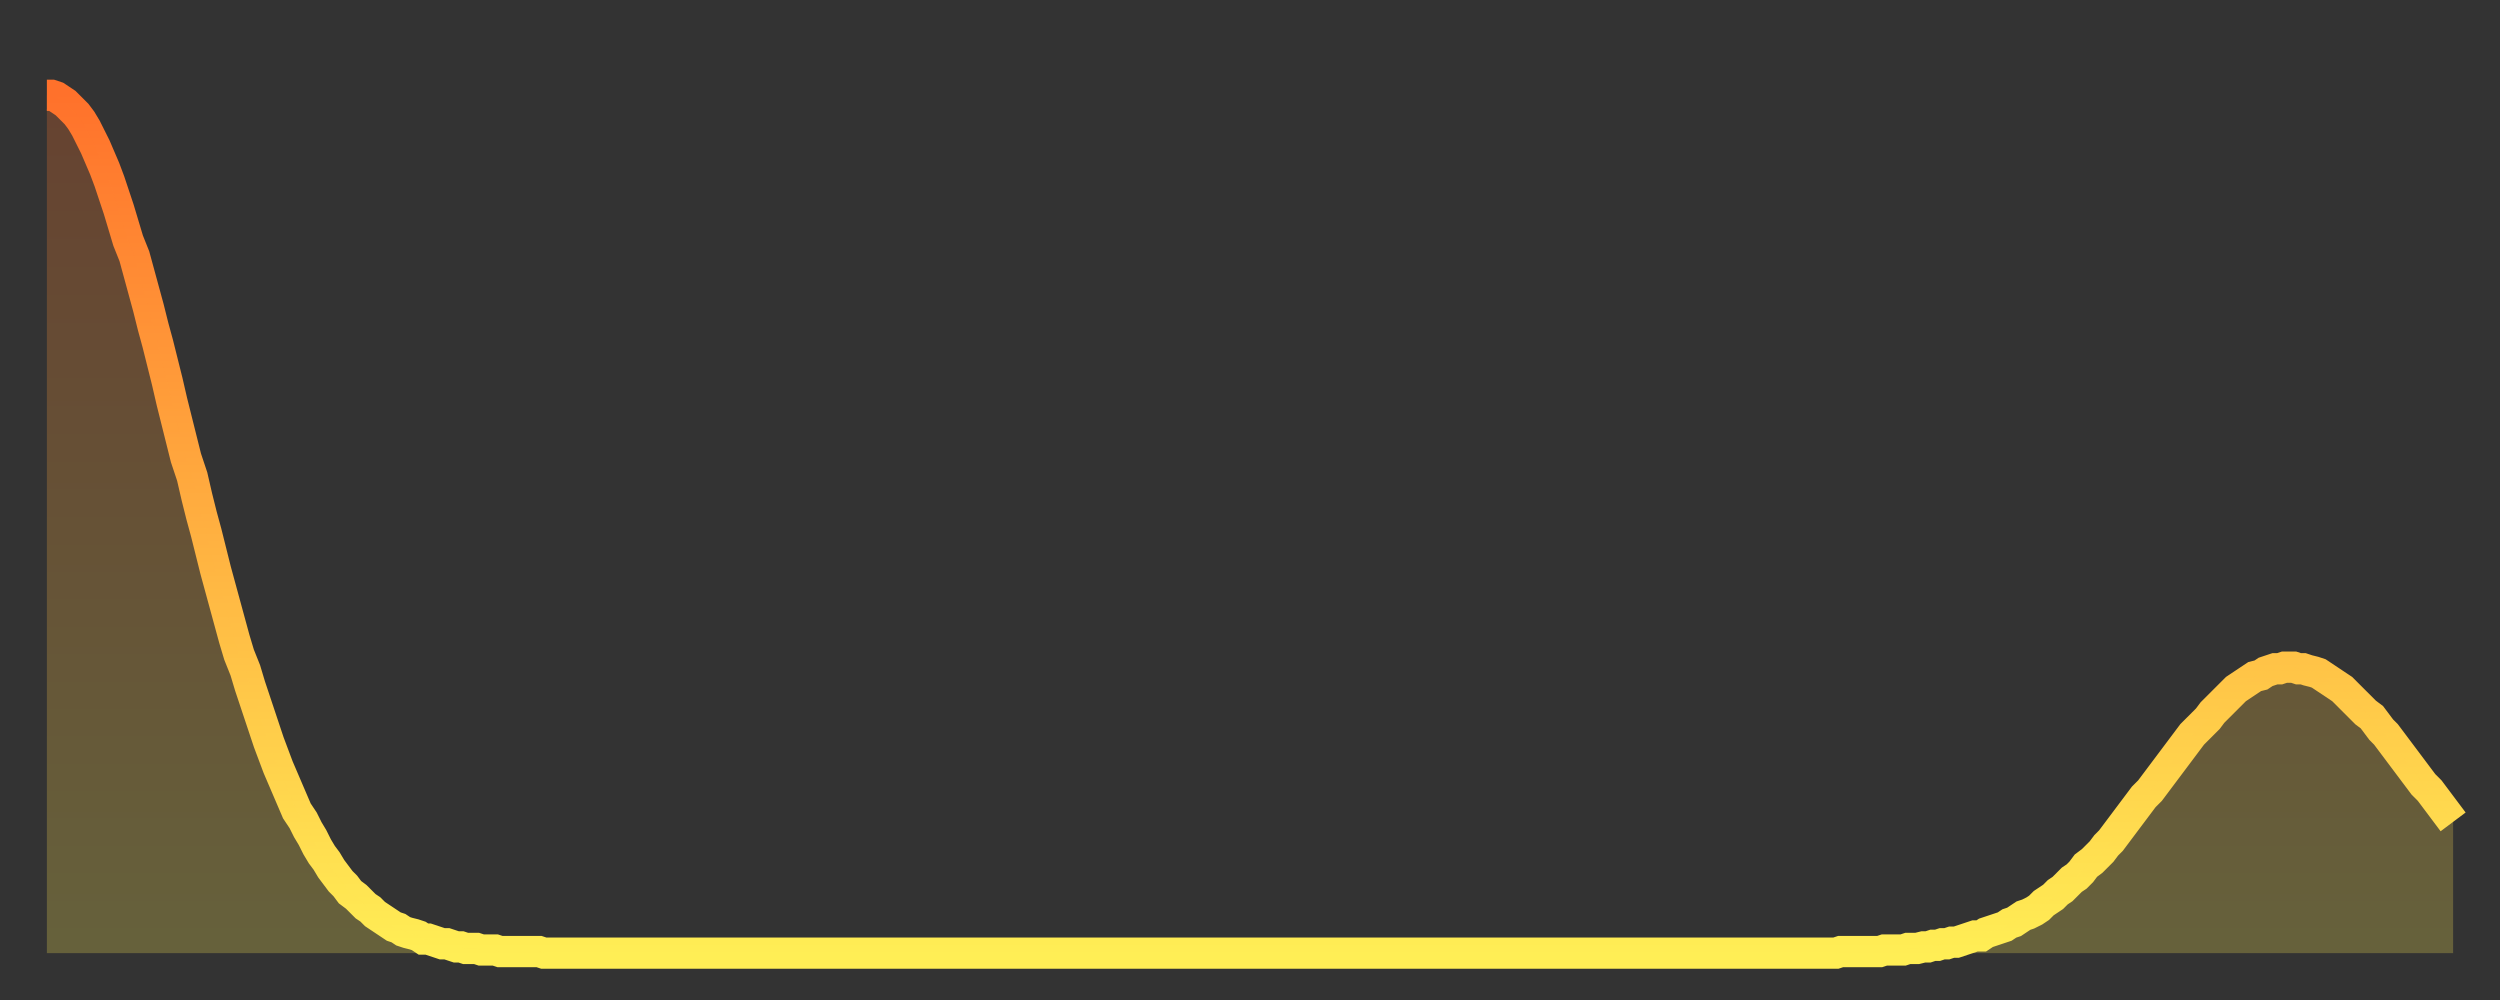
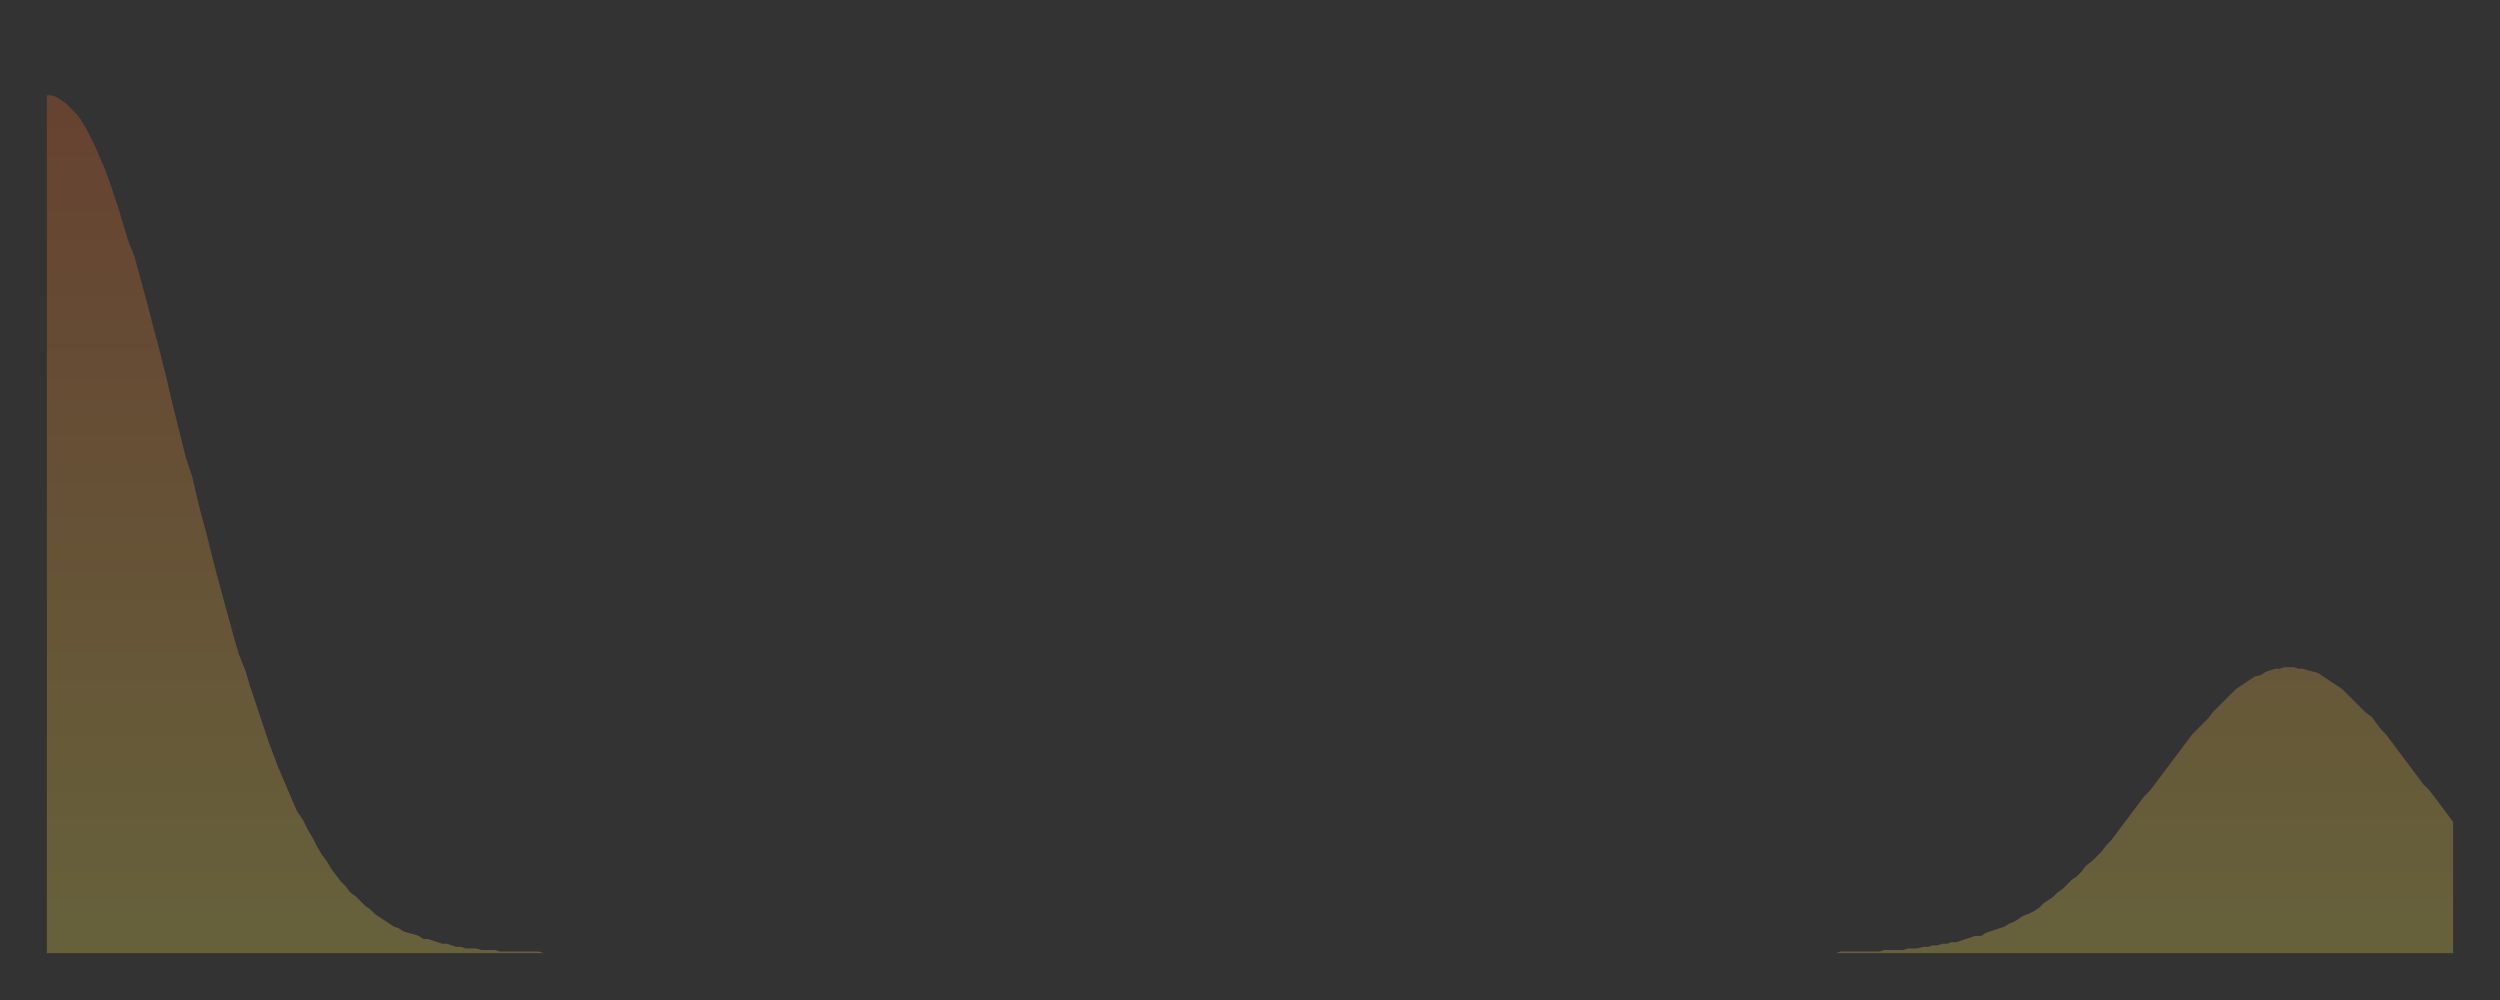
<svg xmlns="http://www.w3.org/2000/svg" baseProfile="full" height="64" version="1.1" width="160">
  <rect width="100%" height="100%" fill="#333333" stroke="none" />
  <defs>
    <linearGradient id="id1137282" x1="0" x2="0" y1="0" y2="1">
      <stop offset="0%" stop-color="#ff712b" />
      <stop offset="50%" stop-color="#ffaf40" />
      <stop offset="100%" stop-color="#ffee55" />
    </linearGradient>
  </defs>
  <g transform="translate(3,3)">
    <g>
-       <path d="M 0.0 3.1 0.3 3.1 0.6 3.2 0.9 3.4 1.2 3.6 1.5 3.9 1.9 4.3 2.2 4.7 2.5 5.2 2.8 5.8 3.1 6.4 3.4 7.1 3.7 7.8 4.0 8.6 4.3 9.5 4.6 10.4 4.9 11.4 5.2 12.4 5.6 13.4 5.9 14.5 6.2 15.6 6.5 16.7 6.8 17.9 7.1 19.0 7.4 20.2 7.7 21.4 8.0 22.7 8.3 23.9 8.6 25.1 8.9 26.3 9.3 27.5 9.6 28.8 9.9 30.0 10.2 31.1 10.5 32.3 10.8 33.5 11.1 34.6 11.4 35.7 11.7 36.8 12.0 37.9 12.3 38.9 12.7 39.9 13.0 40.9 13.3 41.8 13.6 42.7 13.9 43.6 14.2 44.5 14.5 45.3 14.8 46.1 15.1 46.8 15.4 47.5 15.7 48.2 16.0 48.9 16.4 49.5 16.7 50.1 17.0 50.6 17.3 51.2 17.6 51.7 17.9 52.1 18.2 52.6 18.5 53.0 18.8 53.4 19.1 53.7 19.4 54.1 19.8 54.4 20.1 54.7 20.4 55.0 20.7 55.2 21.0 55.5 21.3 55.7 21.6 55.9 21.9 56.1 22.2 56.3 22.5 56.4 22.8 56.6 23.1 56.7 23.5 56.8 23.8 56.9 24.1 57.1 24.4 57.1 24.7 57.2 25.0 57.3 25.3 57.4 25.6 57.4 25.9 57.5 26.2 57.6 26.5 57.6 26.8 57.7 27.2 57.7 27.5 57.7 27.8 57.8 28.1 57.8 28.4 57.8 28.7 57.8 29.0 57.9 29.3 57.9 29.6 57.9 29.9 57.9 30.2 57.9 30.6 57.9 30.9 57.9 31.2 57.9 31.5 57.9 31.8 58.0 32.1 58.0 32.4 58.0 32.7 58.0 33.0 58.0 33.3 58.0 33.6 58.0 33.9 58.0 34.3 58.0 34.6 58.0 34.9 58.0 35.2 58.0 35.5 58.0 35.8 58.0 36.1 58.0 36.4 58.0 36.7 58.0 37.0 58.0 37.3 58.0 37.7 58.0 38.0 58.0 38.3 58.0 38.6 58.0 38.9 58.0 39.2 58.0 39.5 58.0 39.8 58.0 40.1 58.0 40.4 58.0 40.7 58.0 41.0 58.0 41.4 58.0 41.7 58.0 42.0 58.0 42.3 58.0 42.6 58.0 42.9 58.0 43.2 58.0 43.5 58.0 43.8 58.0 44.1 58.0 44.4 58.0 44.7 58.0 45.1 58.0 45.4 58.0 45.7 58.0 46.0 58.0 46.3 58.0 46.6 58.0 46.9 58.0 47.2 58.0 47.5 58.0 47.8 58.0 48.1 58.0 48.5 58.0 48.8 58.0 49.1 58.0 49.4 58.0 49.7 58.0 50.0 58.0 50.3 58.0 50.6 58.0 50.9 58.0 51.2 58.0 51.5 58.0 51.8 58.0 52.2 58.0 52.5 58.0 52.8 58.0 53.1 58.0 53.4 58.0 53.7 58.0 54.0 58.0 54.3 58.0 54.6 58.0 54.9 58.0 55.2 58.0 55.6 58.0 55.9 58.0 56.2 58.0 56.5 58.0 56.8 58.0 57.1 58.0 57.4 58.0 57.7 58.0 58.0 58.0 58.3 58.0 58.6 58.0 58.9 58.0 59.3 58.0 59.6 58.0 59.9 58.0 60.2 58.0 60.5 58.0 60.8 58.0 61.1 58.0 61.4 58.0 61.7 58.0 62.0 58.0 62.3 58.0 62.6 58.0 63.0 58.0 63.3 58.0 63.6 58.0 63.9 58.0 64.2 58.0 64.5 58.0 64.8 58.0 65.1 58.0 65.4 58.0 65.7 58.0 66.0 58.0 66.4 58.0 66.7 58.0 67.0 58.0 67.3 58.0 67.6 58.0 67.9 58.0 68.2 58.0 68.5 58.0 68.8 58.0 69.1 58.0 69.4 58.0 69.7 58.0 70.1 58.0 70.4 58.0 70.7 58.0 71.0 58.0 71.3 58.0 71.6 58.0 71.9 58.0 72.2 58.0 72.5 58.0 72.8 58.0 73.1 58.0 73.5 58.0 73.8 58.0 74.1 58.0 74.4 58.0 74.7 58.0 75.0 58.0 75.3 58.0 75.6 58.0 75.9 58.0 76.2 58.0 76.5 58.0 76.8 58.0 77.2 58.0 77.5 58.0 77.8 58.0 78.1 58.0 78.4 58.0 78.7 58.0 79.0 58.0 79.3 58.0 79.6 58.0 79.9 58.0 80.2 58.0 80.5 58.0 80.9 58.0 81.2 58.0 81.5 58.0 81.8 58.0 82.1 58.0 82.4 58.0 82.7 58.0 83.0 58.0 83.3 58.0 83.6 58.0 83.9 58.0 84.3 58.0 84.6 58.0 84.9 58.0 85.2 58.0 85.5 58.0 85.8 58.0 86.1 58.0 86.4 58.0 86.7 58.0 87.0 58.0 87.3 58.0 87.6 58.0 88.0 58.0 88.3 58.0 88.6 58.0 88.9 58.0 89.2 58.0 89.5 58.0 89.8 58.0 90.1 58.0 90.4 58.0 90.7 58.0 91.0 58.0 91.4 58.0 91.7 58.0 92.0 58.0 92.3 58.0 92.6 58.0 92.9 58.0 93.2 58.0 93.5 58.0 93.8 58.0 94.1 58.0 94.4 58.0 94.7 58.0 95.1 58.0 95.4 58.0 95.7 58.0 96.0 58.0 96.3 58.0 96.6 58.0 96.9 58.0 97.2 58.0 97.5 58.0 97.8 58.0 98.1 58.0 98.4 58.0 98.8 58.0 99.1 58.0 99.4 58.0 99.7 58.0 100.0 58.0 100.3 58.0 100.6 58.0 100.9 58.0 101.2 58.0 101.5 58.0 101.8 58.0 102.2 58.0 102.5 58.0 102.8 58.0 103.1 58.0 103.4 58.0 103.7 58.0 104.0 58.0 104.3 58.0 104.6 58.0 104.9 58.0 105.2 58.0 105.5 58.0 105.9 58.0 106.2 58.0 106.5 58.0 106.8 58.0 107.1 58.0 107.4 58.0 107.7 58.0 108.0 58.0 108.3 58.0 108.6 58.0 108.9 58.0 109.3 58.0 109.6 58.0 109.9 58.0 110.2 58.0 110.5 58.0 110.8 58.0 111.1 58.0 111.4 58.0 111.7 58.0 112.0 58.0 112.3 58.0 112.6 58.0 113.0 58.0 113.3 58.0 113.6 58.0 113.9 58.0 114.2 58.0 114.5 58.0 114.8 57.9 115.1 57.9 115.4 57.9 115.7 57.9 116.0 57.9 116.3 57.9 116.7 57.9 117.0 57.9 117.3 57.9 117.6 57.8 117.9 57.8 118.2 57.8 118.5 57.8 118.8 57.8 119.1 57.7 119.4 57.7 119.7 57.7 120.1 57.6 120.4 57.6 120.7 57.5 121.0 57.5 121.3 57.4 121.6 57.4 121.9 57.3 122.2 57.3 122.5 57.2 122.8 57.1 123.1 57.0 123.4 56.9 123.8 56.9 124.1 56.7 124.4 56.6 124.7 56.5 125.0 56.4 125.3 56.3 125.6 56.1 125.9 56.0 126.2 55.8 126.5 55.6 126.8 55.5 127.2 55.3 127.5 55.1 127.8 54.8 128.1 54.6 128.4 54.4 128.7 54.1 129.0 53.9 129.3 53.6 129.6 53.3 129.9 53.1 130.2 52.8 130.5 52.4 130.9 52.1 131.2 51.8 131.5 51.5 131.8 51.1 132.1 50.8 132.4 50.4 132.7 50.0 133.0 49.6 133.3 49.2 133.6 48.8 133.9 48.4 134.2 48.0 134.6 47.6 134.9 47.2 135.2 46.8 135.5 46.4 135.8 46.0 136.1 45.6 136.4 45.2 136.7 44.8 137.0 44.4 137.3 44.0 137.6 43.7 138.0 43.3 138.3 43.0 138.6 42.6 138.9 42.3 139.2 42.0 139.5 41.7 139.8 41.4 140.1 41.1 140.4 40.9 140.7 40.7 141.0 40.5 141.3 40.3 141.7 40.2 142.0 40.0 142.3 39.9 142.6 39.8 142.9 39.8 143.2 39.7 143.5 39.7 143.8 39.7 144.1 39.8 144.4 39.8 144.7 39.9 145.1 40.0 145.4 40.1 145.7 40.3 146.0 40.5 146.3 40.7 146.6 40.9 146.9 41.1 147.2 41.4 147.5 41.7 147.8 42.0 148.1 42.3 148.4 42.6 148.8 42.9 149.1 43.3 149.4 43.7 149.7 44.0 150.0 44.4 150.3 44.8 150.6 45.2 150.9 45.6 151.2 46.0 151.5 46.4 151.8 46.8 152.1 47.2 152.5 47.6 152.8 48.0 153.1 48.4 153.4 48.8 153.7 49.2 154.0 49.6" fill="none" id="graph-curve" opacity="1" stroke="url(#id1137282)" stroke-width="2" />
      <path d="M 0 58 L 0.0 3.1 0.3 3.1 0.6 3.2 0.9 3.4 1.2 3.6 1.5 3.9 1.9 4.3 2.2 4.7 2.5 5.2 2.8 5.8 3.1 6.4 3.4 7.1 3.7 7.8 4.0 8.6 4.3 9.5 4.6 10.4 4.9 11.4 5.2 12.4 5.6 13.4 5.9 14.5 6.2 15.6 6.5 16.7 6.8 17.9 7.1 19.0 7.4 20.2 7.7 21.4 8.0 22.7 8.3 23.9 8.6 25.1 8.9 26.3 9.3 27.5 9.6 28.8 9.9 30.0 10.2 31.1 10.5 32.3 10.8 33.5 11.1 34.6 11.4 35.7 11.7 36.8 12.0 37.9 12.3 38.9 12.7 39.9 13.0 40.9 13.3 41.8 13.6 42.7 13.9 43.6 14.2 44.5 14.5 45.3 14.8 46.1 15.1 46.8 15.4 47.5 15.7 48.2 16.0 48.9 16.4 49.5 16.7 50.1 17.0 50.6 17.3 51.2 17.6 51.7 17.9 52.1 18.2 52.6 18.5 53.0 18.8 53.4 19.1 53.7 19.4 54.1 19.8 54.4 20.1 54.7 20.4 55.0 20.7 55.2 21.0 55.5 21.3 55.7 21.6 55.9 21.9 56.1 22.2 56.3 22.5 56.4 22.8 56.6 23.1 56.7 23.5 56.8 23.8 56.9 24.1 57.1 24.4 57.1 24.7 57.2 25.0 57.3 25.3 57.4 25.6 57.4 25.9 57.5 26.2 57.6 26.5 57.6 26.8 57.7 27.2 57.7 27.5 57.7 27.8 57.8 28.1 57.8 28.4 57.8 28.7 57.8 29.0 57.9 29.3 57.9 29.6 57.9 29.9 57.9 30.2 57.9 30.6 57.9 30.9 57.9 31.2 57.9 31.5 57.9 31.8 58.0 32.1 58.0 32.4 58.0 32.7 58.0 33.0 58.0 33.3 58.0 33.6 58.0 33.9 58.0 34.3 58.0 34.6 58.0 34.9 58.0 35.2 58.0 35.5 58.0 35.8 58.0 36.1 58.0 36.4 58.0 36.7 58.0 37.0 58.0 37.3 58.0 37.7 58.0 38.0 58.0 38.3 58.0 38.6 58.0 38.9 58.0 39.2 58.0 39.5 58.0 39.8 58.0 40.1 58.0 40.4 58.0 40.7 58.0 41.0 58.0 41.4 58.0 41.7 58.0 42.0 58.0 42.3 58.0 42.6 58.0 42.9 58.0 43.2 58.0 43.5 58.0 43.8 58.0 44.1 58.0 44.4 58.0 44.7 58.0 45.1 58.0 45.4 58.0 45.7 58.0 46.0 58.0 46.3 58.0 46.6 58.0 46.9 58.0 47.2 58.0 47.5 58.0 47.8 58.0 48.1 58.0 48.5 58.0 48.8 58.0 49.1 58.0 49.4 58.0 49.7 58.0 50.0 58.0 50.3 58.0 50.6 58.0 50.9 58.0 51.2 58.0 51.5 58.0 51.8 58.0 52.2 58.0 52.5 58.0 52.8 58.0 53.1 58.0 53.4 58.0 53.7 58.0 54.0 58.0 54.3 58.0 54.6 58.0 54.9 58.0 55.2 58.0 55.6 58.0 55.9 58.0 56.2 58.0 56.5 58.0 56.8 58.0 57.1 58.0 57.4 58.0 57.7 58.0 58.0 58.0 58.3 58.0 58.6 58.0 58.9 58.0 59.3 58.0 59.6 58.0 59.9 58.0 60.2 58.0 60.5 58.0 60.8 58.0 61.1 58.0 61.4 58.0 61.7 58.0 62.0 58.0 62.3 58.0 62.6 58.0 63.0 58.0 63.3 58.0 63.6 58.0 63.9 58.0 64.2 58.0 64.5 58.0 64.8 58.0 65.1 58.0 65.4 58.0 65.7 58.0 66.0 58.0 66.4 58.0 66.7 58.0 67.0 58.0 67.3 58.0 67.6 58.0 67.9 58.0 68.2 58.0 68.5 58.0 68.8 58.0 69.1 58.0 69.4 58.0 69.7 58.0 70.1 58.0 70.4 58.0 70.7 58.0 71.0 58.0 71.3 58.0 71.6 58.0 71.9 58.0 72.2 58.0 72.5 58.0 72.8 58.0 73.1 58.0 73.5 58.0 73.8 58.0 74.1 58.0 74.4 58.0 74.7 58.0 75.0 58.0 75.3 58.0 75.6 58.0 75.9 58.0 76.2 58.0 76.5 58.0 76.8 58.0 77.2 58.0 77.5 58.0 77.8 58.0 78.1 58.0 78.4 58.0 78.7 58.0 79.0 58.0 79.3 58.0 79.6 58.0 79.9 58.0 80.2 58.0 80.5 58.0 80.9 58.0 81.2 58.0 81.5 58.0 81.8 58.0 82.1 58.0 82.4 58.0 82.7 58.0 83.0 58.0 83.3 58.0 83.6 58.0 83.9 58.0 84.3 58.0 84.6 58.0 84.9 58.0 85.2 58.0 85.5 58.0 85.8 58.0 86.1 58.0 86.4 58.0 86.7 58.0 87.0 58.0 87.3 58.0 87.6 58.0 88.0 58.0 88.3 58.0 88.6 58.0 88.9 58.0 89.2 58.0 89.5 58.0 89.8 58.0 90.1 58.0 90.4 58.0 90.7 58.0 91.0 58.0 91.4 58.0 91.7 58.0 92.0 58.0 92.3 58.0 92.6 58.0 92.9 58.0 93.2 58.0 93.5 58.0 93.8 58.0 94.1 58.0 94.4 58.0 94.7 58.0 95.1 58.0 95.4 58.0 95.7 58.0 96.0 58.0 96.3 58.0 96.6 58.0 96.9 58.0 97.2 58.0 97.5 58.0 97.8 58.0 98.1 58.0 98.4 58.0 98.8 58.0 99.1 58.0 99.4 58.0 99.7 58.0 100.0 58.0 100.3 58.0 100.6 58.0 100.9 58.0 101.2 58.0 101.5 58.0 101.8 58.0 102.2 58.0 102.5 58.0 102.8 58.0 103.1 58.0 103.4 58.0 103.7 58.0 104.0 58.0 104.3 58.0 104.6 58.0 104.9 58.0 105.2 58.0 105.5 58.0 105.9 58.0 106.2 58.0 106.5 58.0 106.8 58.0 107.1 58.0 107.4 58.0 107.7 58.0 108.0 58.0 108.3 58.0 108.6 58.0 108.9 58.0 109.3 58.0 109.6 58.0 109.9 58.0 110.2 58.0 110.5 58.0 110.8 58.0 111.1 58.0 111.4 58.0 111.7 58.0 112.0 58.0 112.3 58.0 112.6 58.0 113.0 58.0 113.3 58.0 113.6 58.0 113.9 58.0 114.2 58.0 114.5 58.0 114.8 57.9 115.1 57.9 115.4 57.9 115.7 57.9 116.0 57.9 116.3 57.9 116.7 57.9 117.0 57.9 117.3 57.9 117.6 57.8 117.9 57.8 118.2 57.8 118.5 57.8 118.8 57.8 119.1 57.7 119.4 57.7 119.7 57.7 120.1 57.6 120.4 57.6 120.7 57.5 121.0 57.5 121.3 57.4 121.6 57.4 121.9 57.3 122.2 57.3 122.5 57.2 122.8 57.1 123.1 57.0 123.4 56.9 123.8 56.9 124.1 56.7 124.4 56.6 124.7 56.5 125.0 56.4 125.3 56.3 125.6 56.1 125.9 56.0 126.2 55.8 126.5 55.6 126.8 55.5 127.2 55.3 127.5 55.1 127.8 54.8 128.1 54.6 128.4 54.4 128.7 54.1 129.0 53.9 129.3 53.6 129.6 53.3 129.9 53.1 130.2 52.8 130.5 52.4 130.9 52.1 131.2 51.8 131.5 51.5 131.8 51.1 132.1 50.8 132.4 50.4 132.7 50.0 133.0 49.6 133.3 49.2 133.6 48.8 133.9 48.4 134.2 48.0 134.6 47.6 134.9 47.2 135.2 46.8 135.5 46.4 135.8 46.0 136.1 45.6 136.4 45.2 136.7 44.8 137.0 44.4 137.3 44.0 137.6 43.7 138.0 43.3 138.3 43.0 138.6 42.6 138.9 42.3 139.2 42.0 139.5 41.7 139.8 41.4 140.1 41.1 140.4 40.9 140.7 40.7 141.0 40.5 141.3 40.3 141.7 40.2 142.0 40.0 142.3 39.9 142.6 39.8 142.9 39.8 143.2 39.7 143.5 39.7 143.8 39.7 144.1 39.8 144.4 39.8 144.7 39.9 145.1 40.0 145.4 40.1 145.7 40.3 146.0 40.5 146.3 40.7 146.6 40.9 146.9 41.1 147.2 41.4 147.5 41.7 147.8 42.0 148.1 42.3 148.4 42.6 148.8 42.9 149.1 43.3 149.4 43.7 149.7 44.0 150.0 44.4 150.3 44.8 150.6 45.2 150.9 45.6 151.2 46.0 151.5 46.4 151.8 46.8 152.1 47.2 152.5 47.6 152.8 48.0 153.1 48.4 153.4 48.8 153.7 49.2 154.0 49.6 154 58" fill="url(#id1137282)" fill-opacity=".25" id="graph-shadow" />
    </g>
  </g>
</svg>